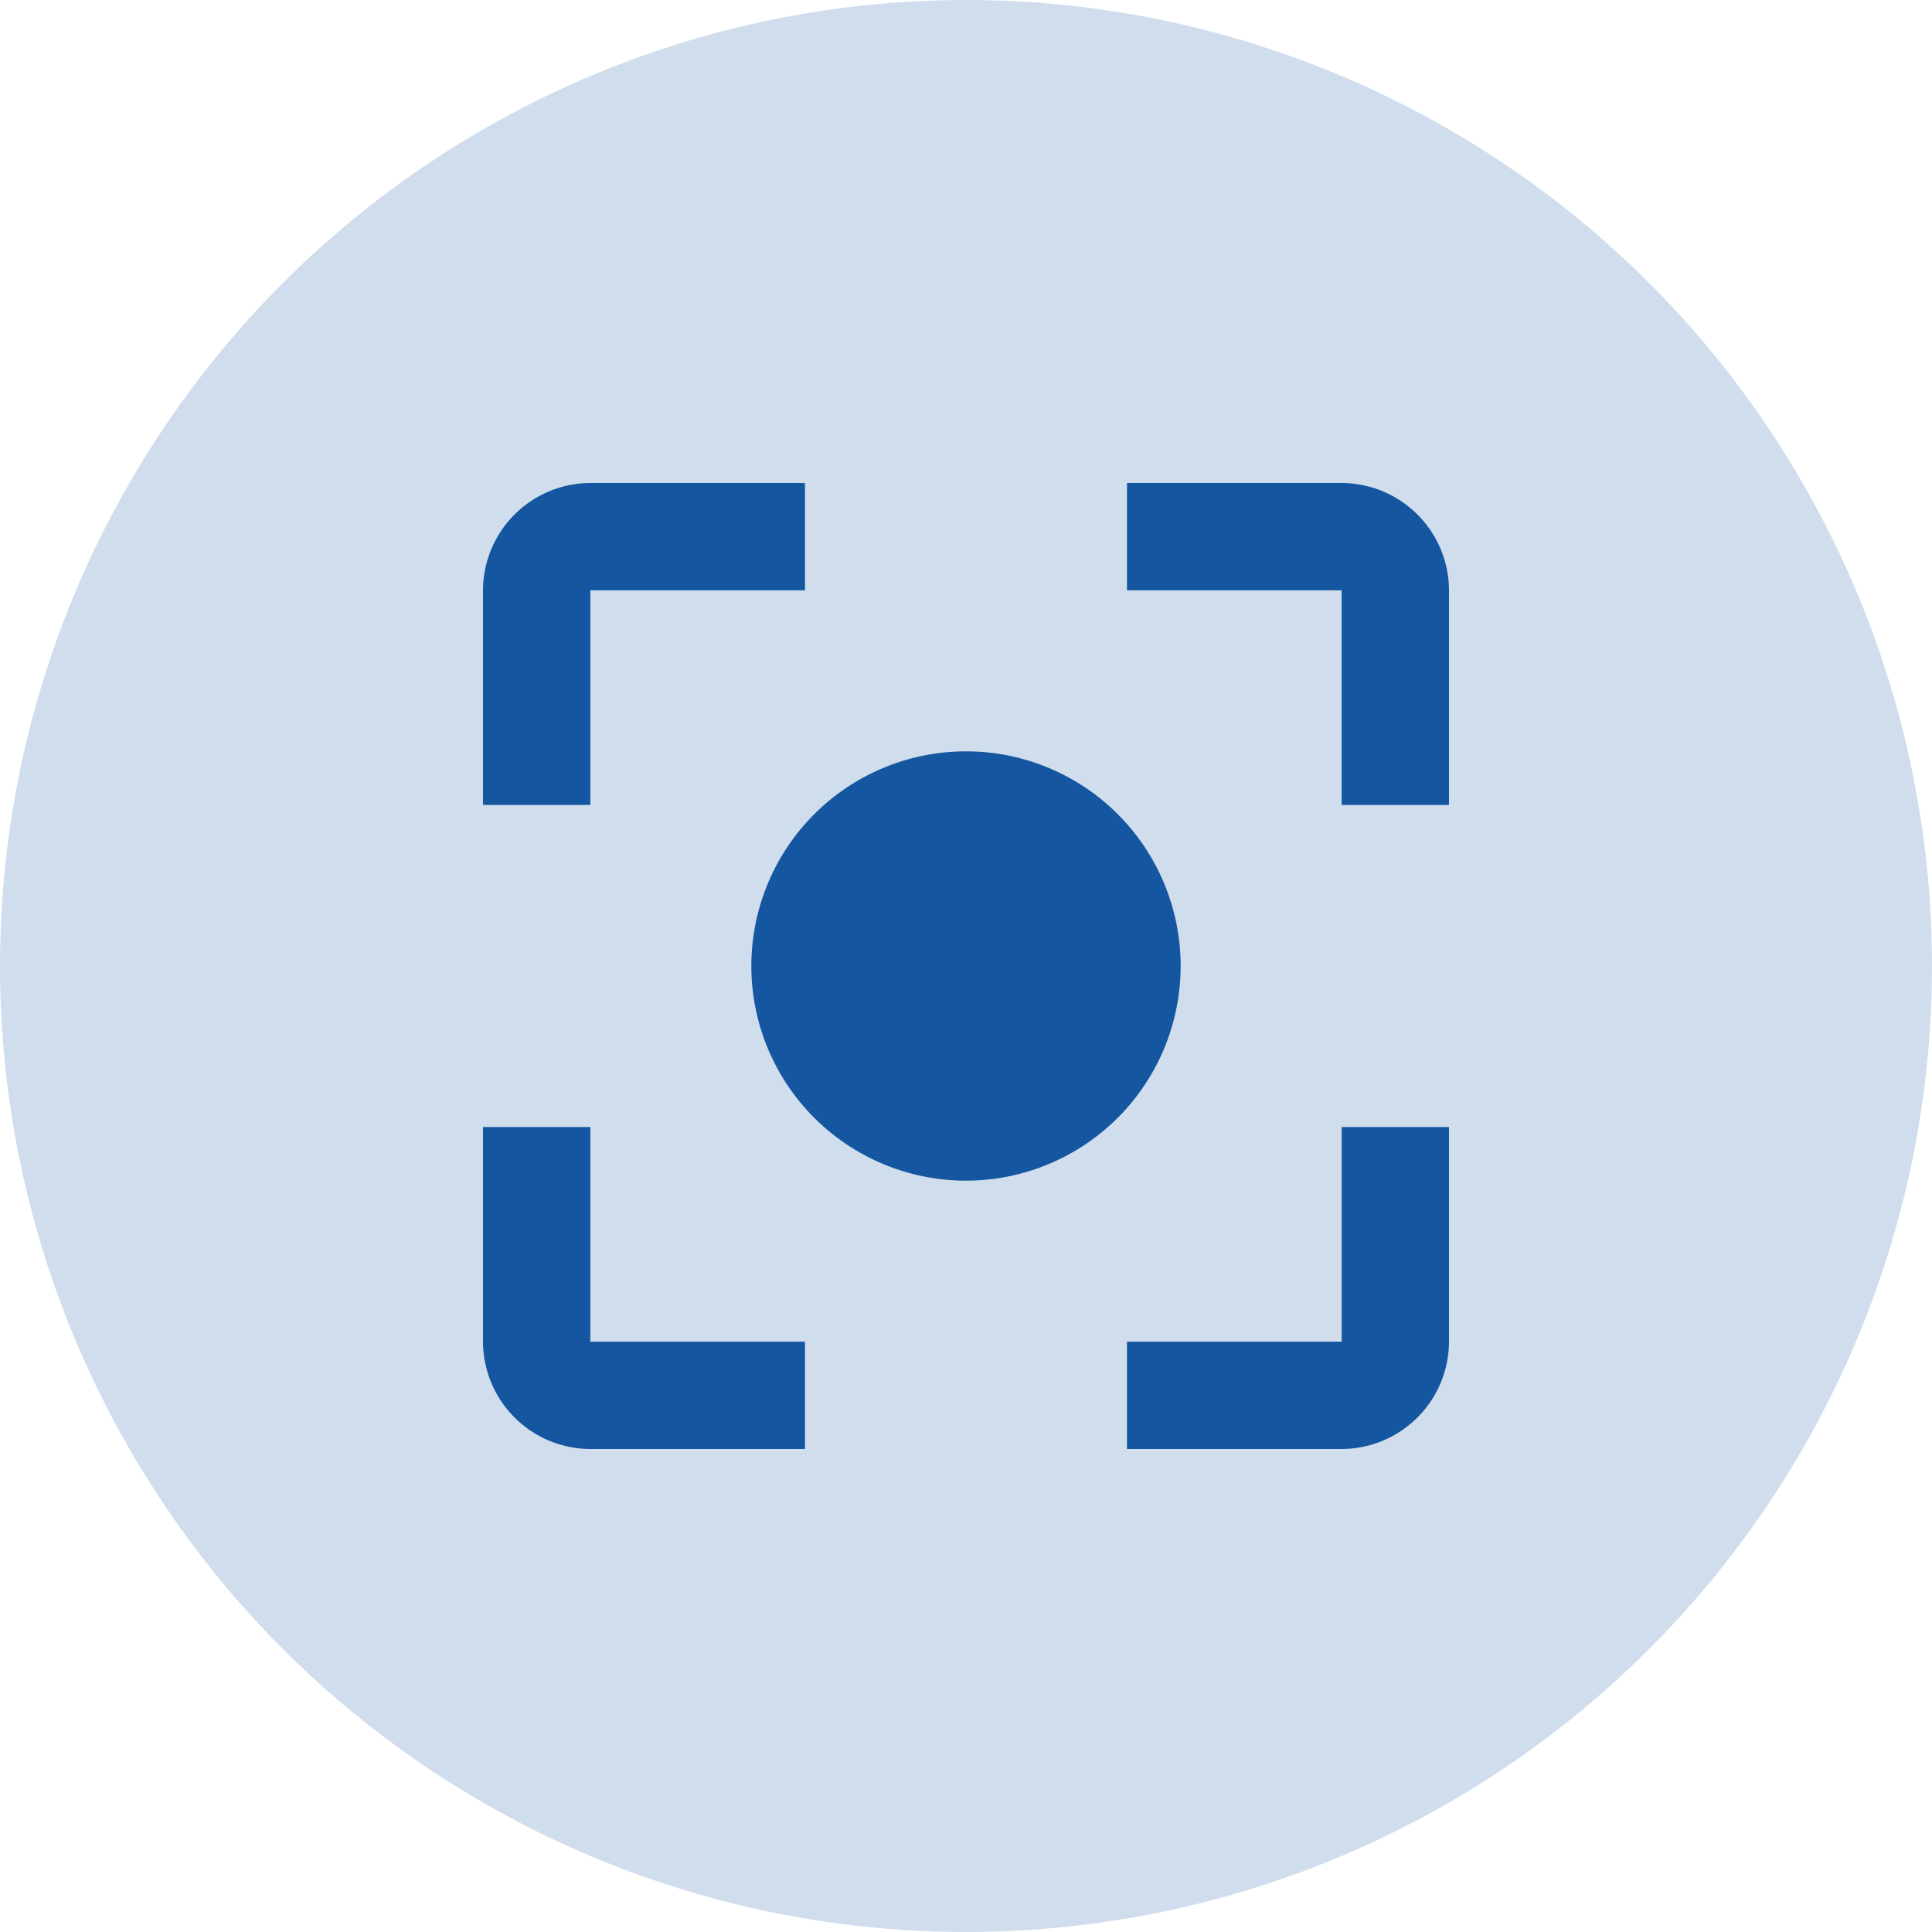
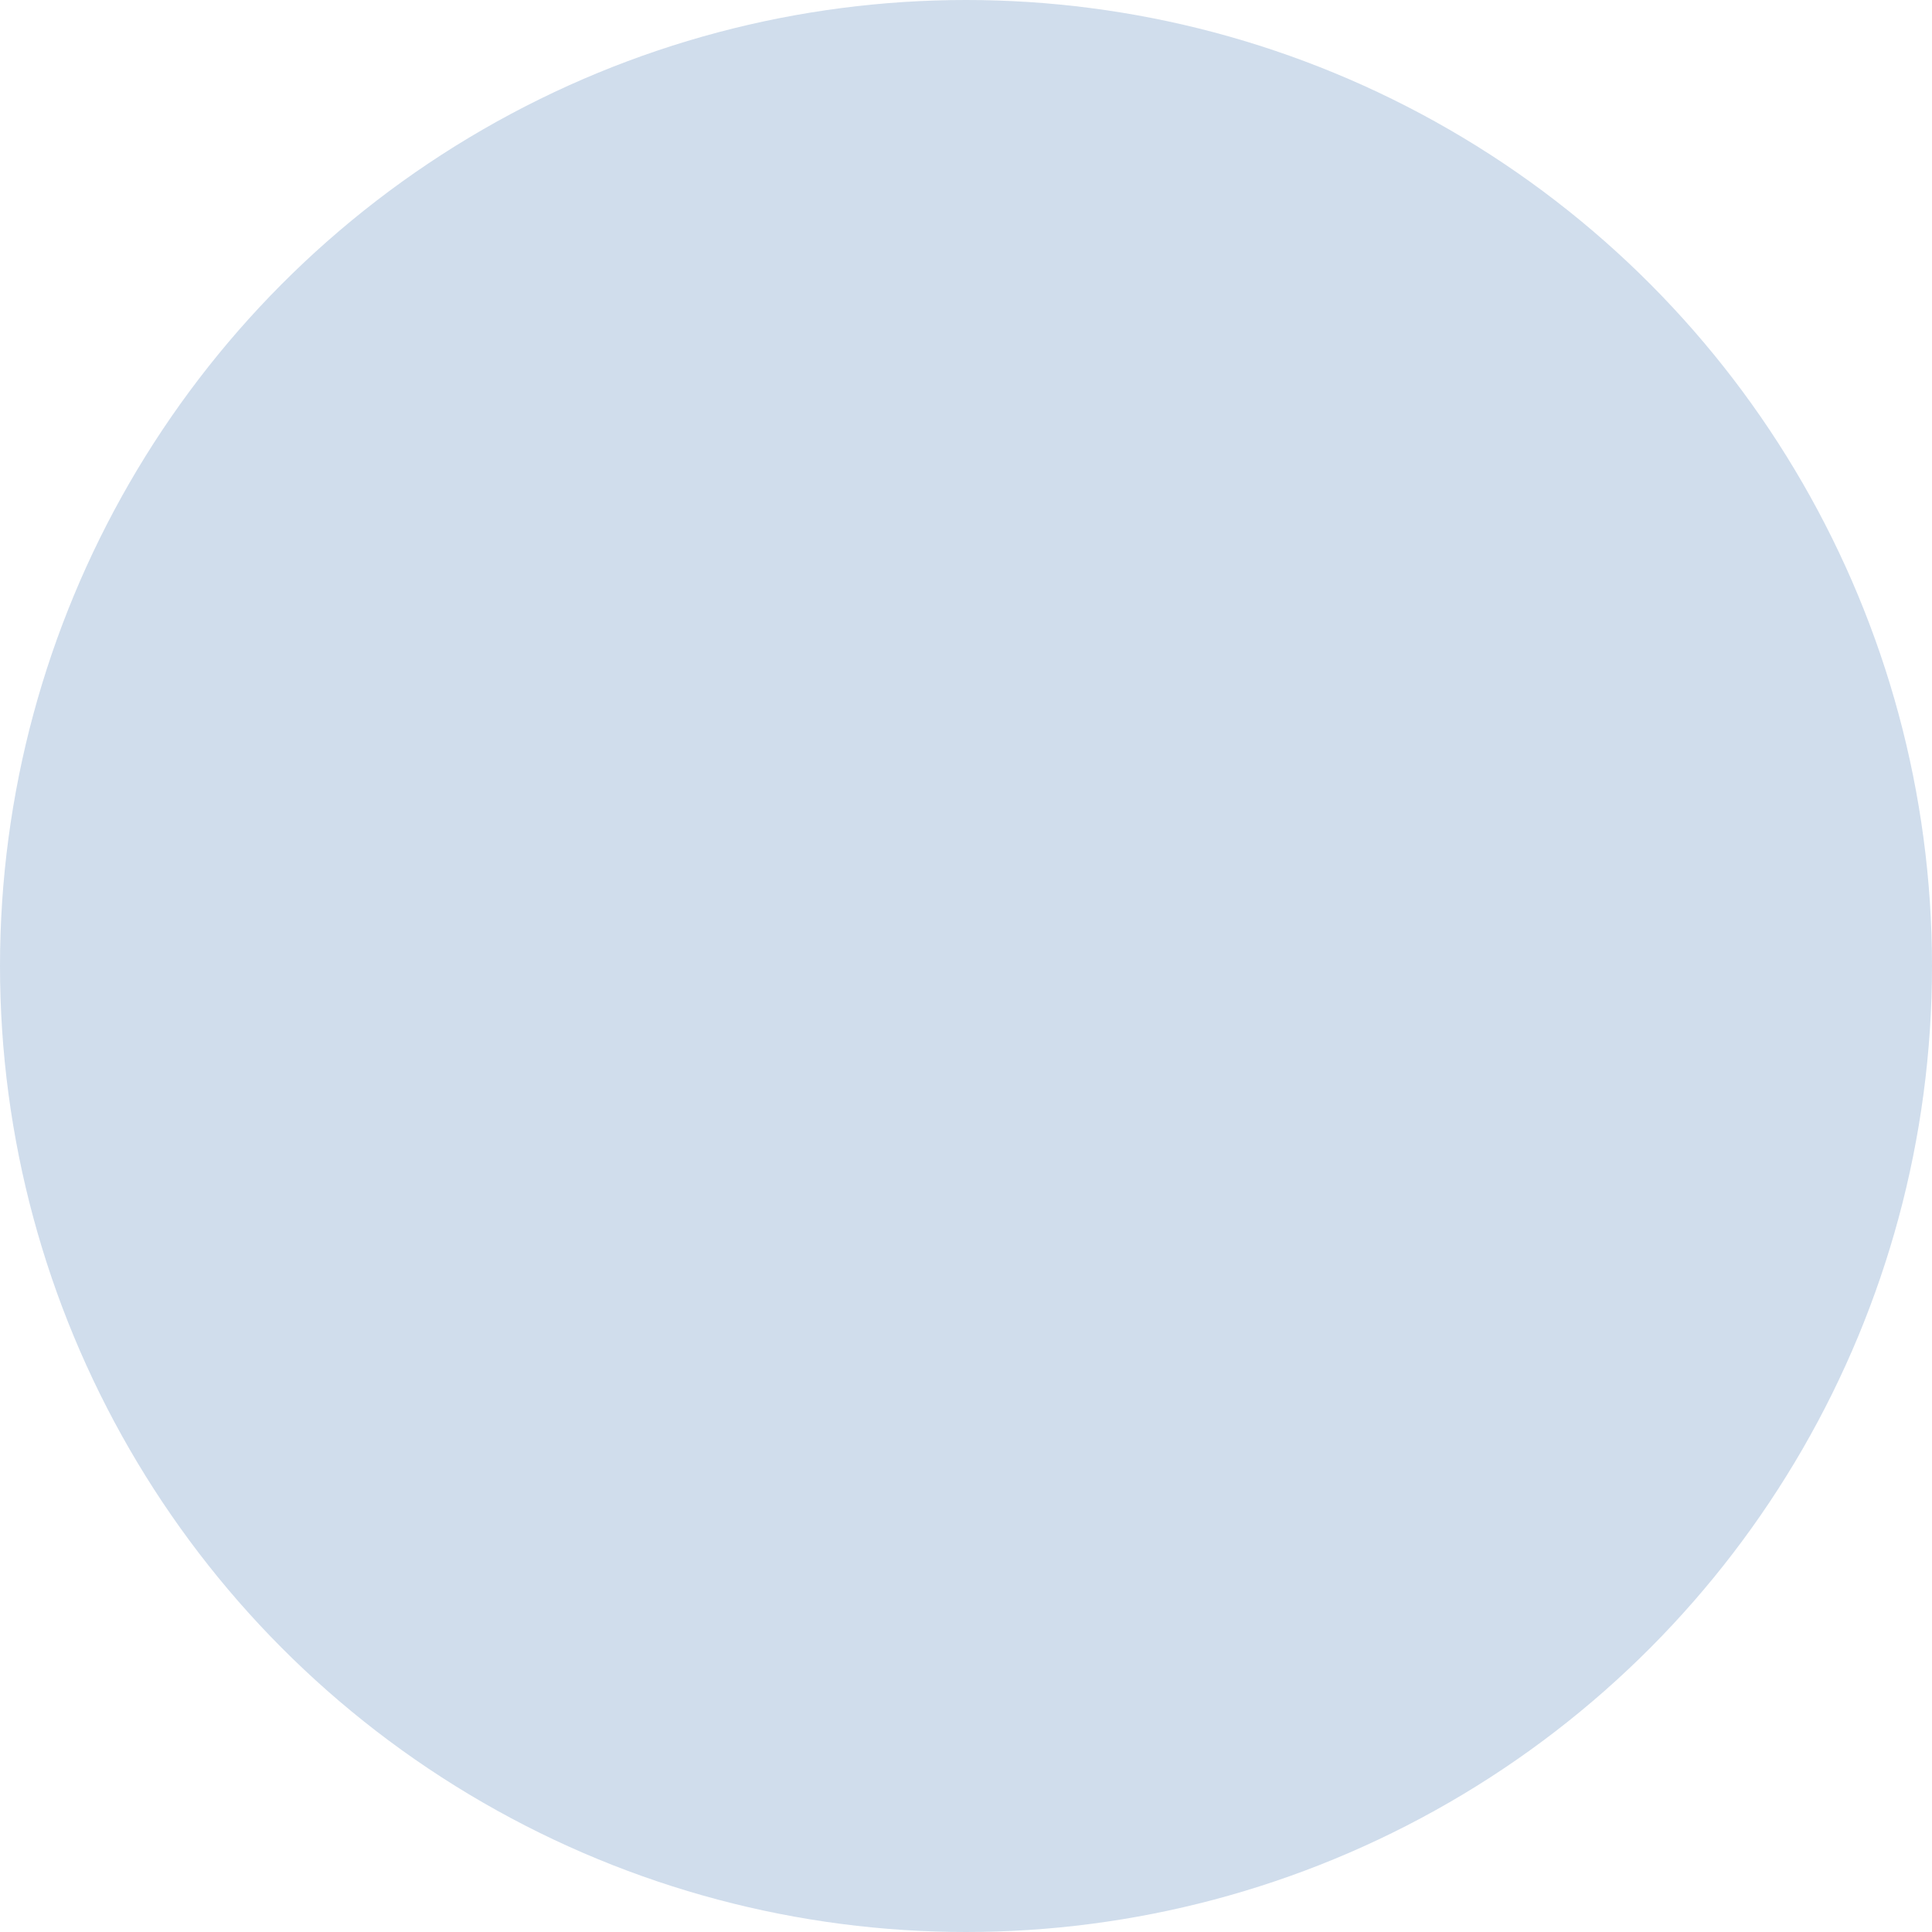
<svg xmlns="http://www.w3.org/2000/svg" id="icon-function2" width="40" height="40" viewBox="0 0 40 40">
  <circle id="楕円形_451" data-name="楕円形 451" cx="20" cy="20" r="20" fill="#1457a0" opacity="0.201" />
-   <path id="Icon_material-center-focus-strong" data-name="Icon material-center-focus-strong" d="M14.5,10.056A4.444,4.444,0,1,0,18.944,14.5,4.443,4.443,0,0,0,14.5,10.056ZM6.722,17.833H4.5v4.444A2.229,2.229,0,0,0,6.722,24.5h4.444V22.278H6.722Zm0-11.111h4.444V4.5H6.722A2.229,2.229,0,0,0,4.5,6.722v4.444H6.722ZM22.278,4.5H17.833V6.722h4.444v4.444H24.5V6.722A2.229,2.229,0,0,0,22.278,4.5Zm0,17.778H17.833V24.5h4.444A2.229,2.229,0,0,0,24.5,22.278V17.833H22.278Z" transform="translate(5.5 5.5)" fill="#1457a0" />
</svg>